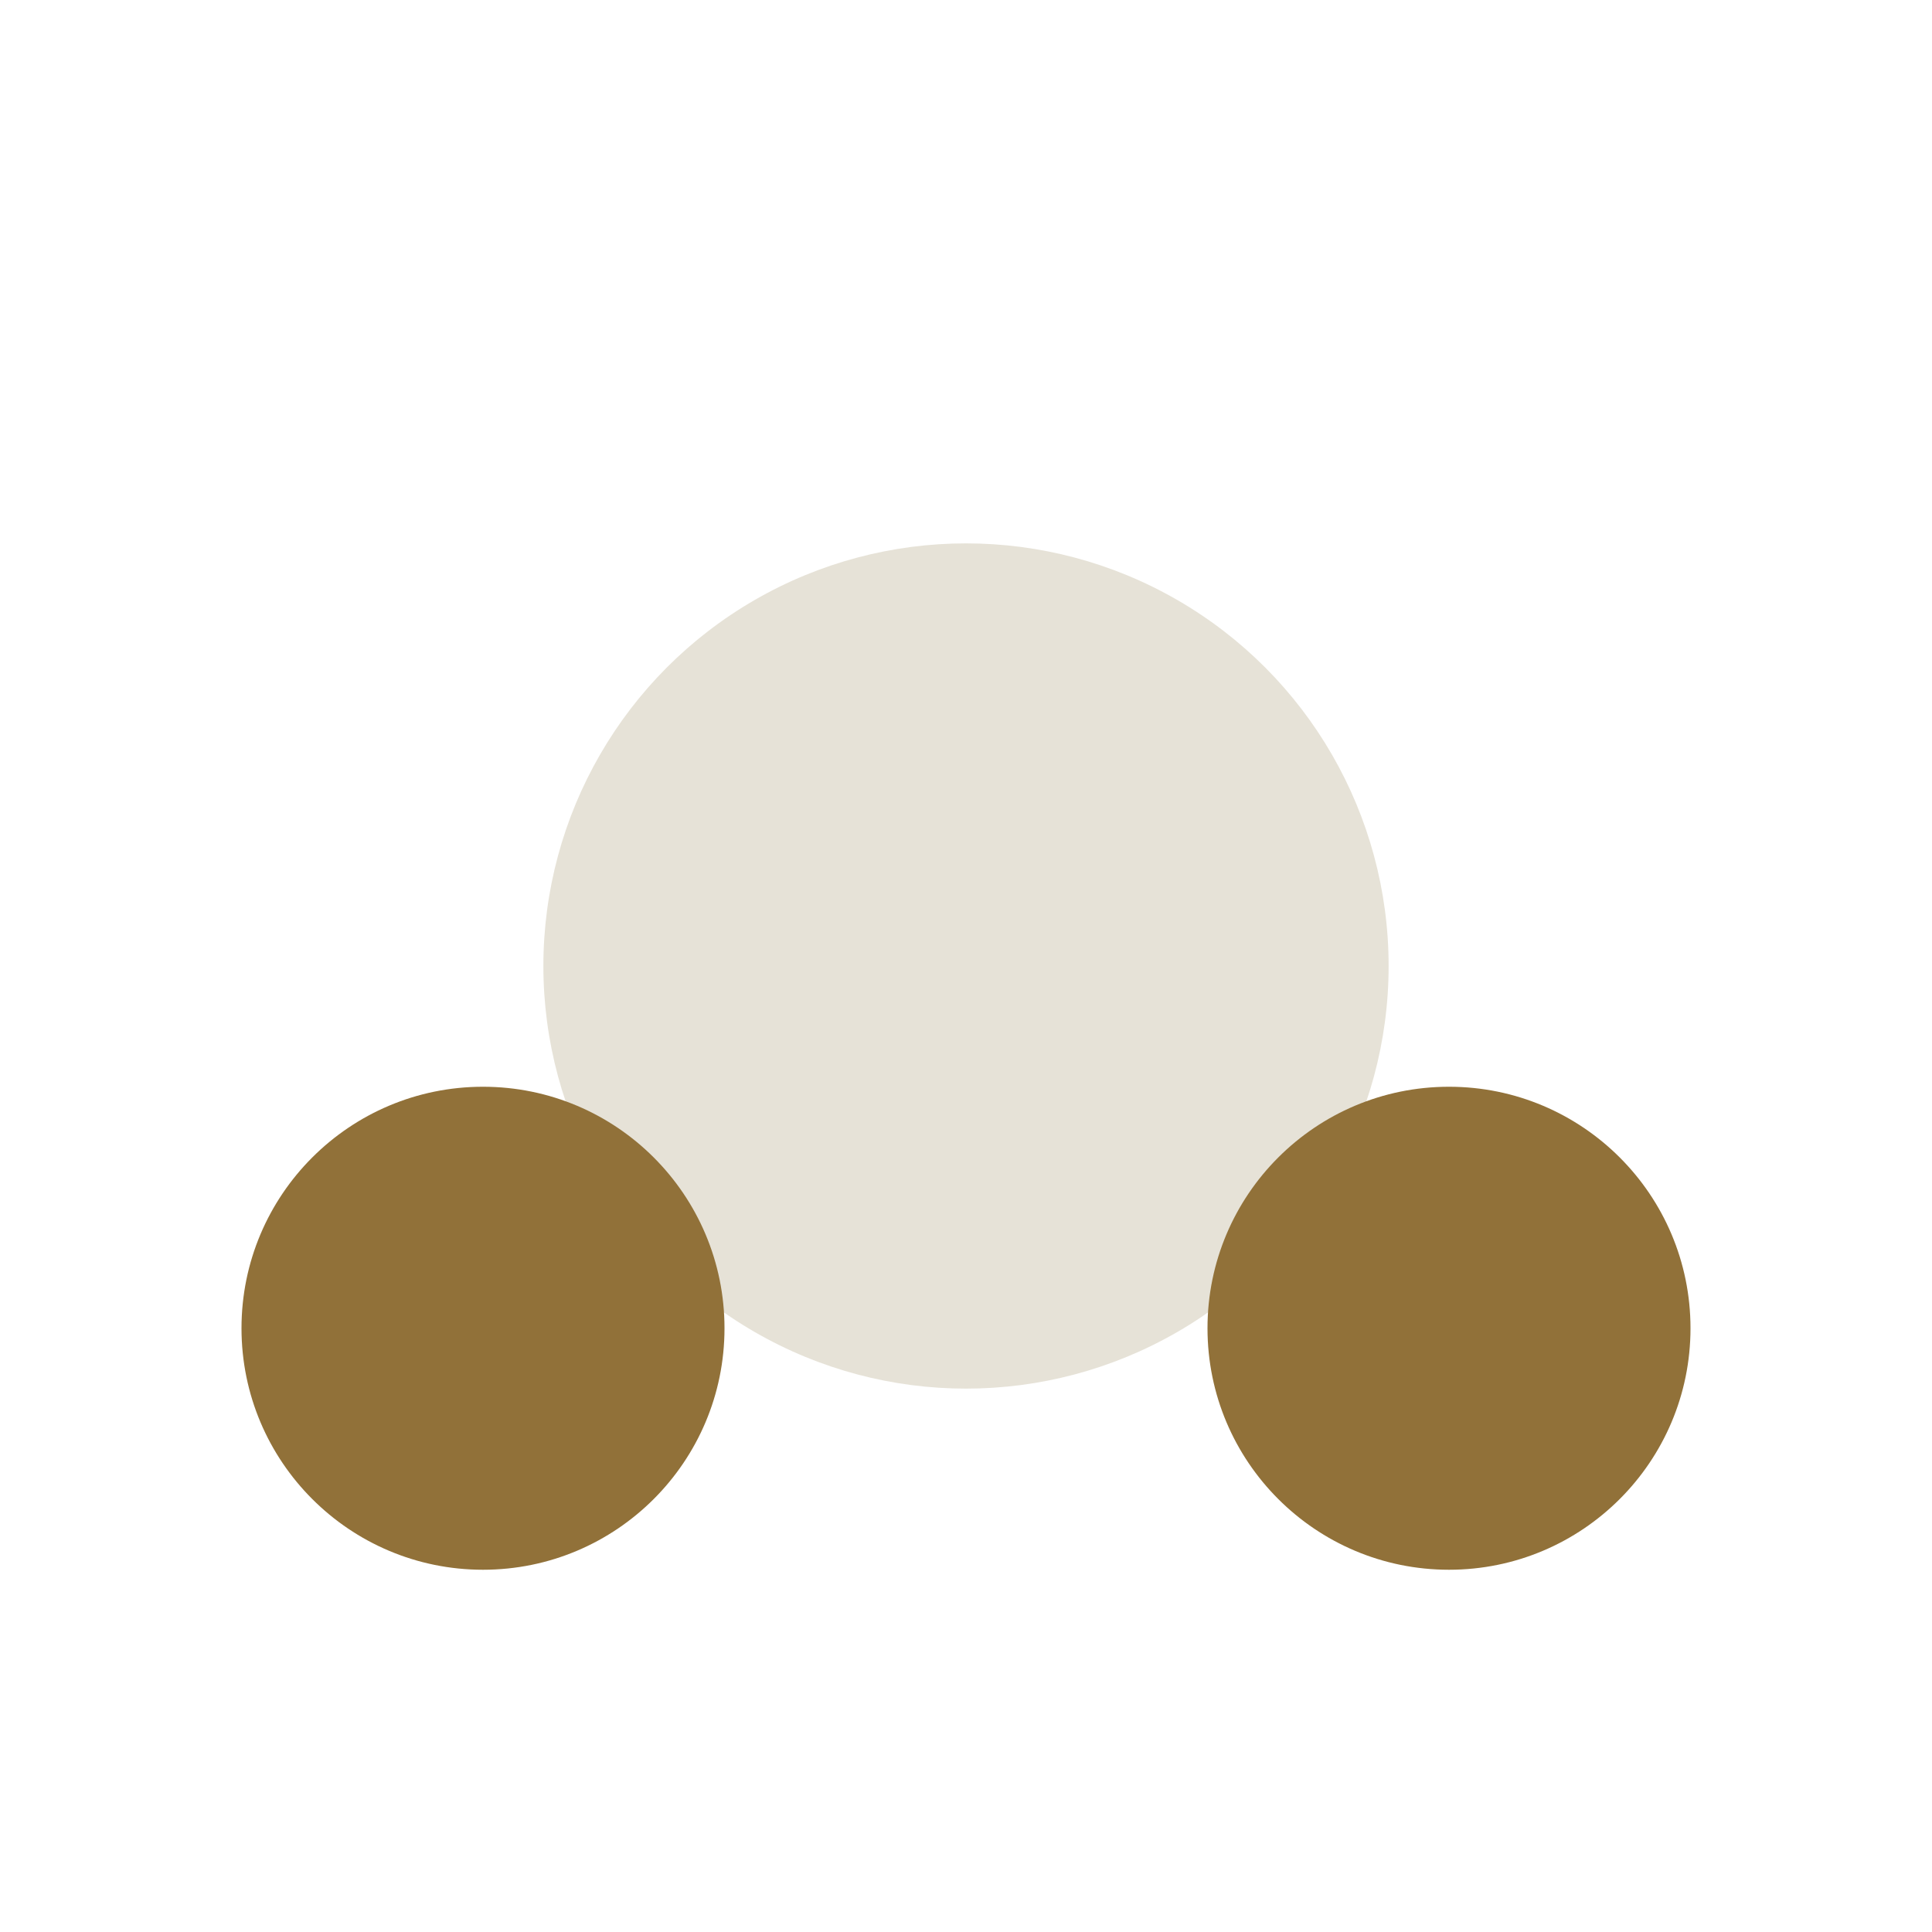
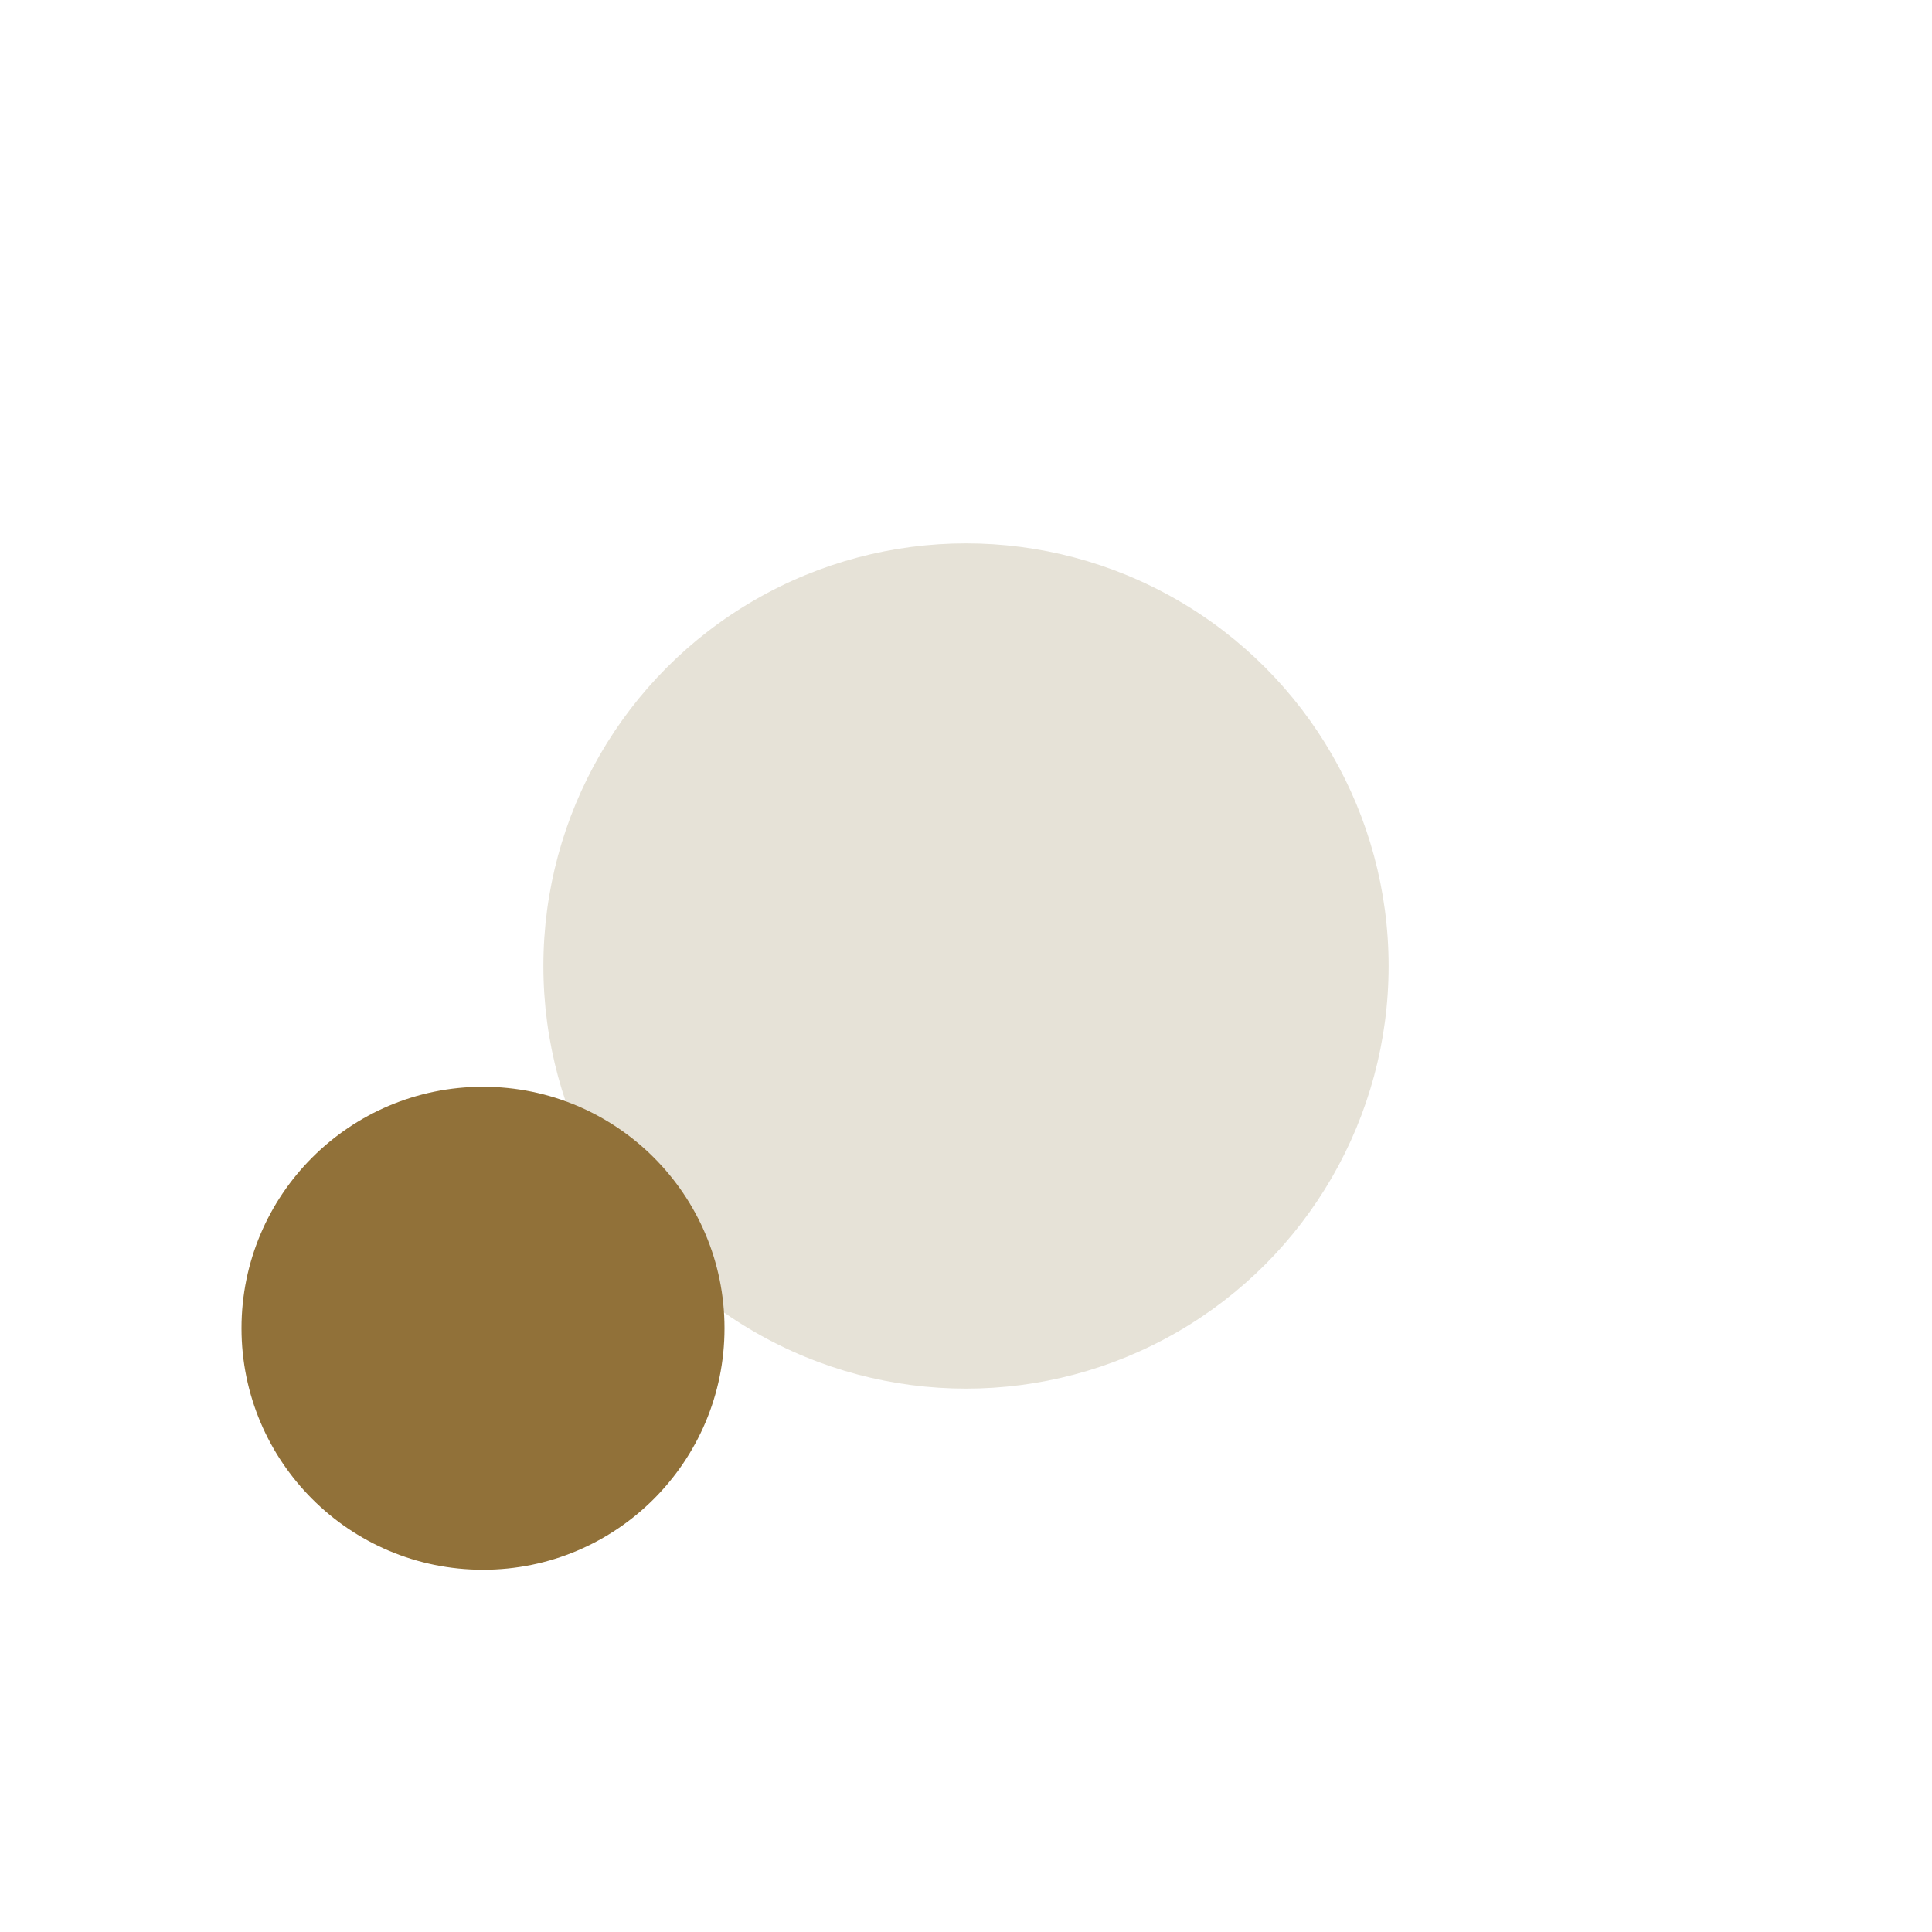
<svg xmlns="http://www.w3.org/2000/svg" width="32" height="32" viewBox="0 0 32 32">
  <circle cx="16" cy="16" r="7" fill="#E6E2D7" />
  <circle cx="8" cy="22" r="4" fill="#917139" />
-   <circle cx="24" cy="22" r="4" fill="#917139" />
</svg>